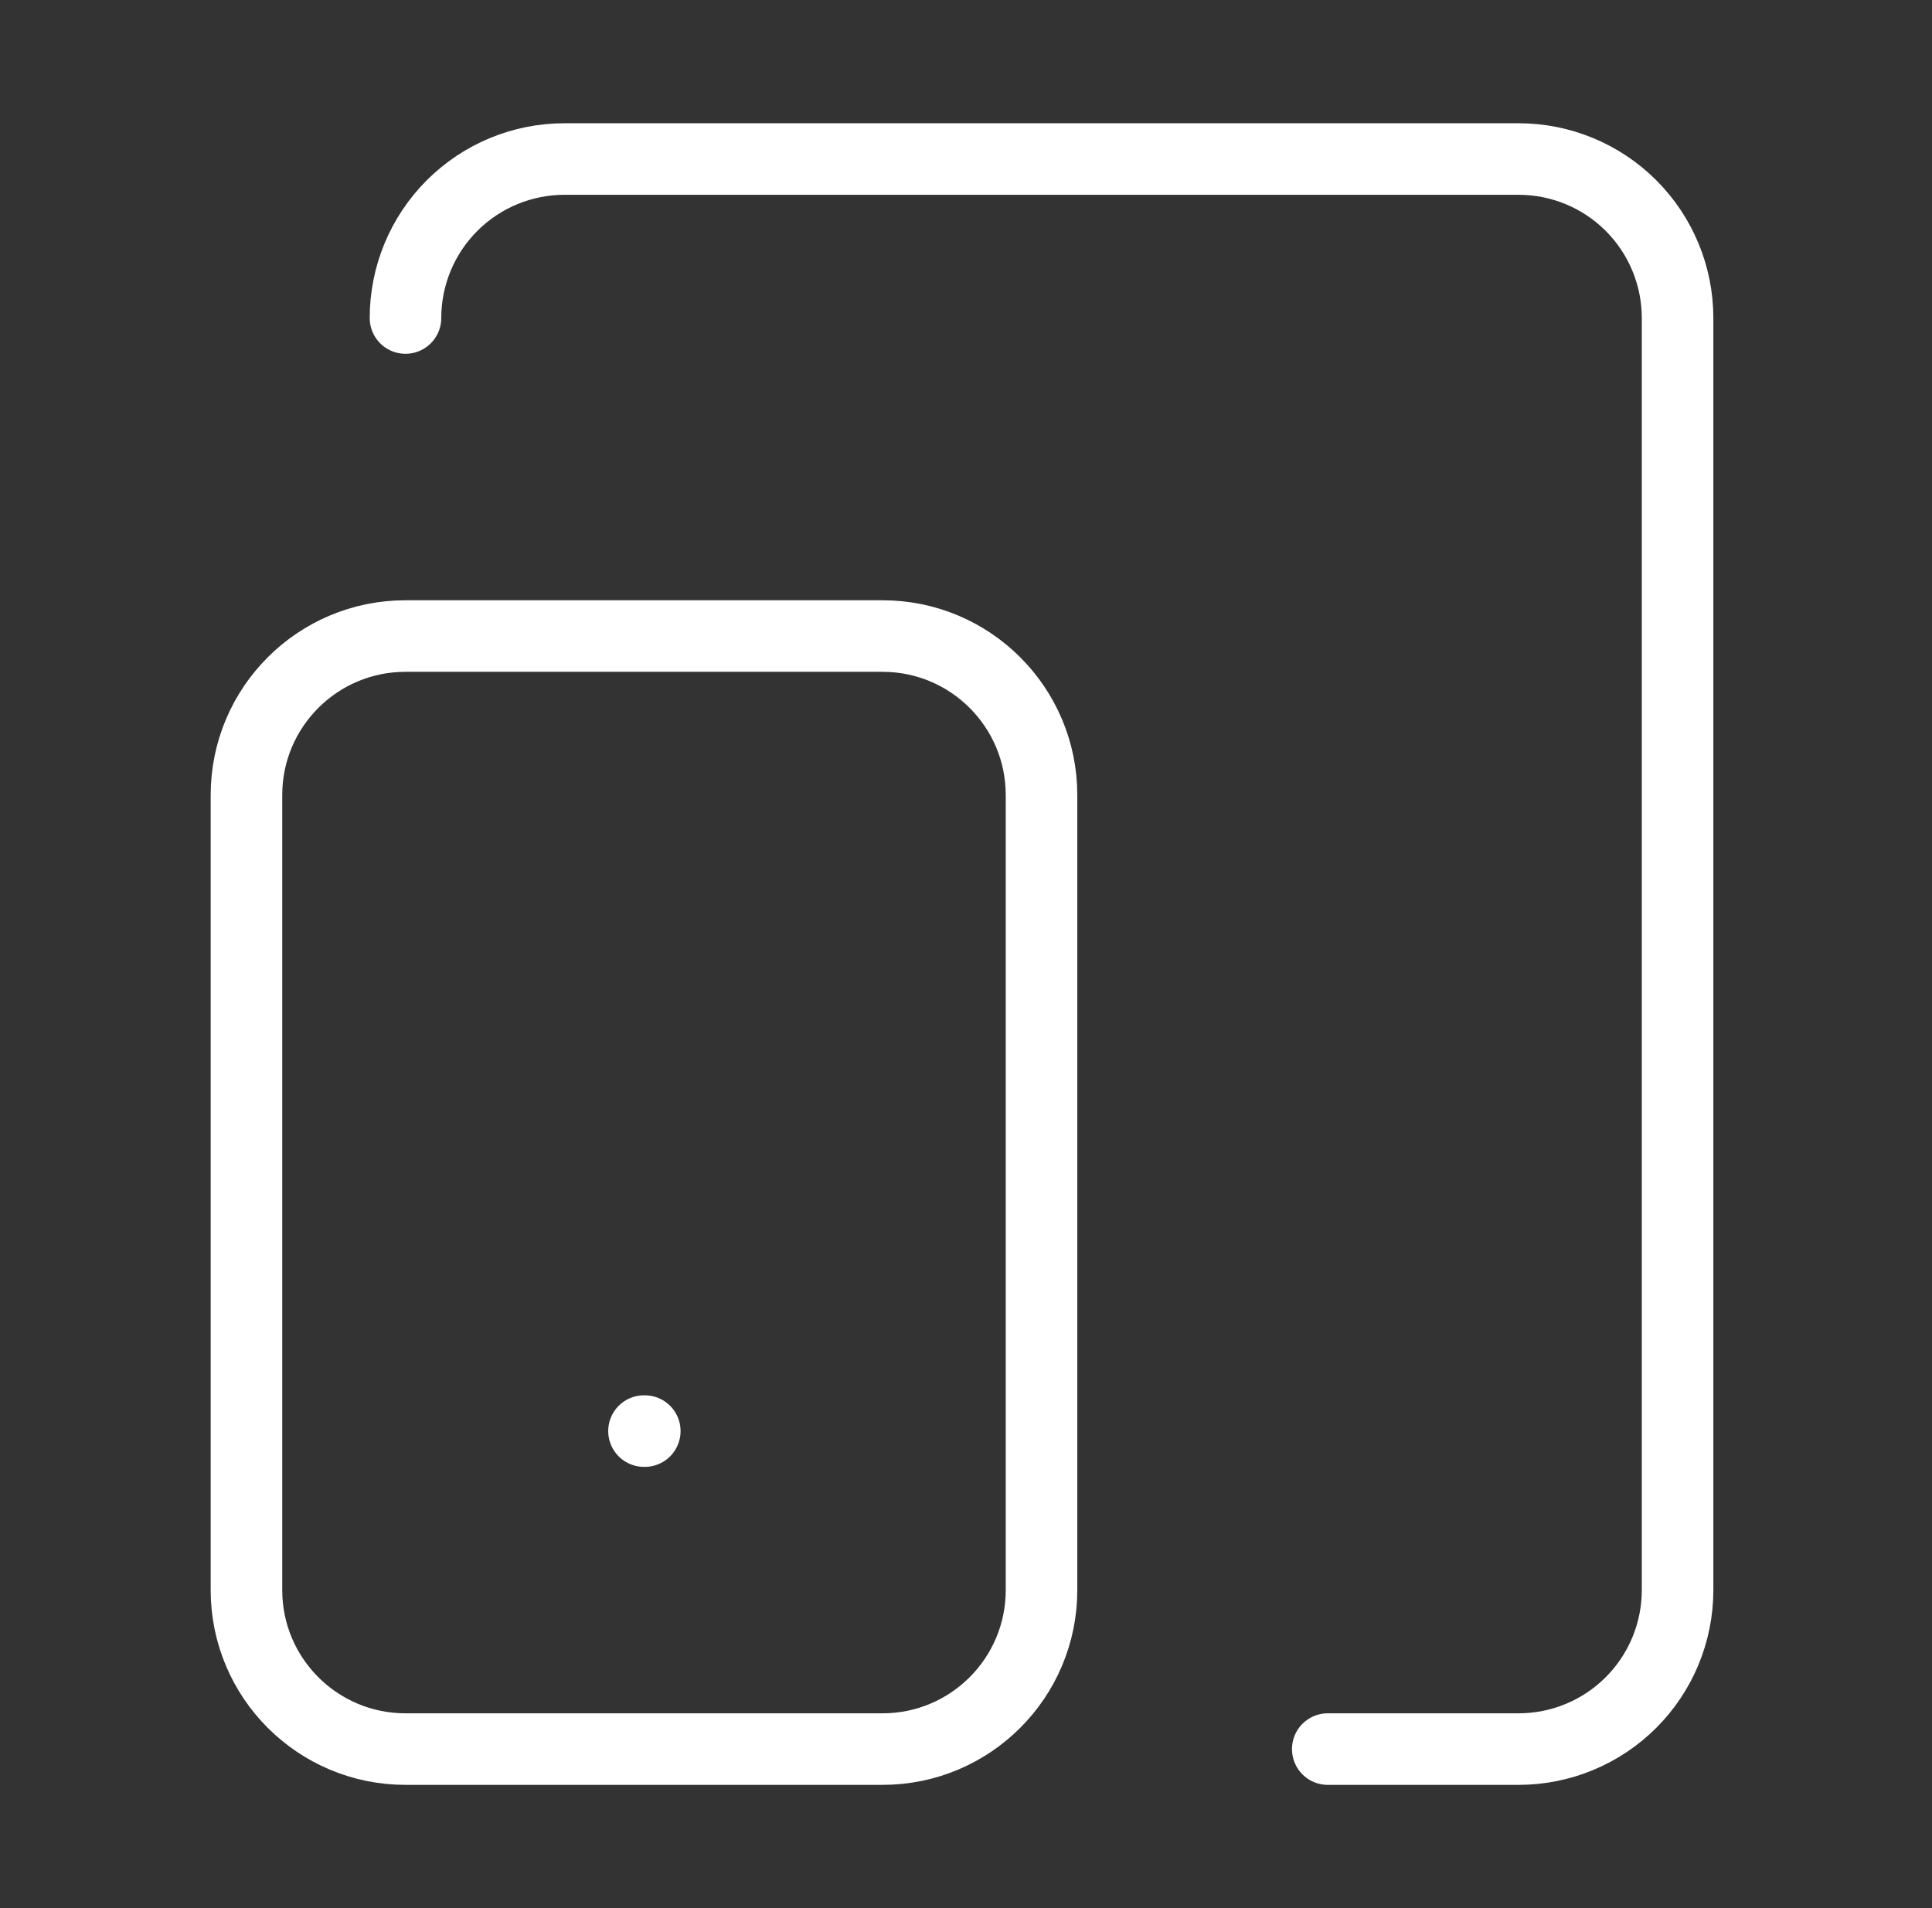
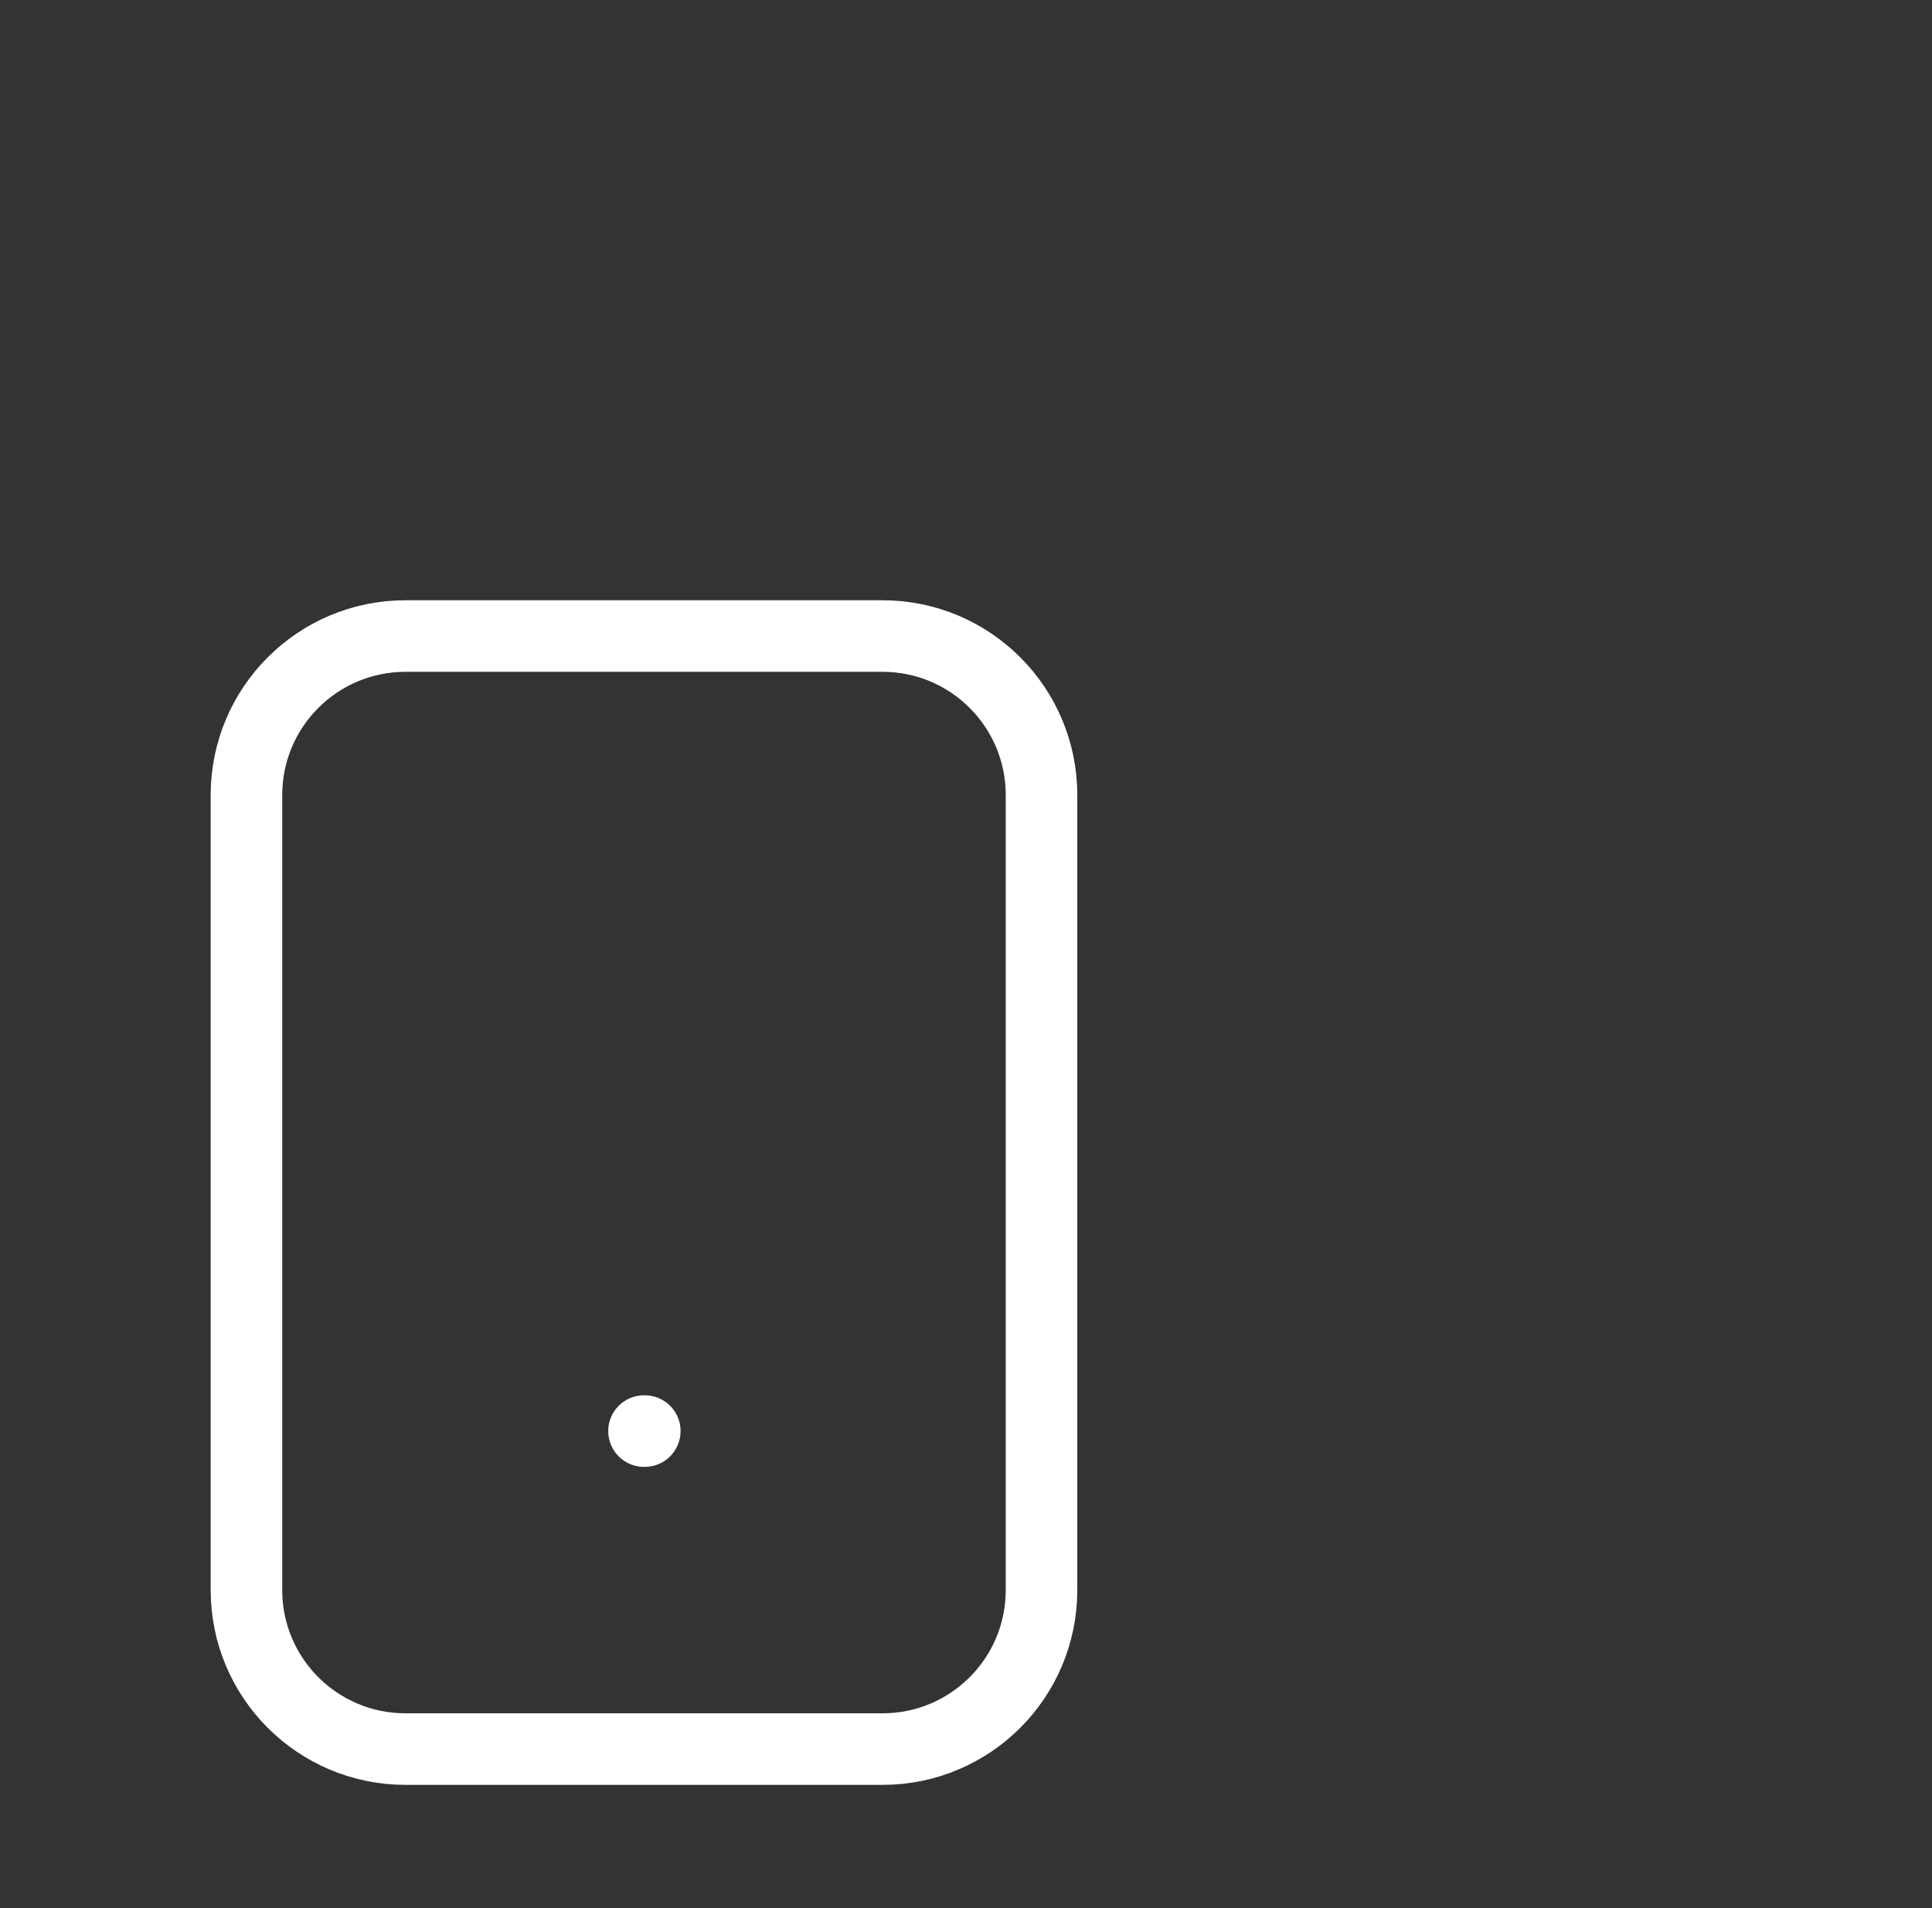
<svg xmlns="http://www.w3.org/2000/svg" width="81" height="80" viewBox="0 0 81 80" fill="none">
  <rect x="0" y="0" width="81" height="80" fill="#333333" stroke="none" />
  <path d="M37 26.667H17C13.318 26.667 10.333 29.651 10.333 33.333V66.667C10.333 70.349 13.318 73.333 17 73.333H37C40.682 73.333 43.666 70.349 43.666 66.667V33.333C43.666 29.651 40.682 26.667 37 26.667Z" stroke="white" stroke-width="3" stroke-linecap="round" stroke-linejoin="round" />
-   <path d="M17 13.333C17 11.565 17.702 9.869 18.953 8.619C20.203 7.369 21.899 6.667 23.667 6.667H63.667C65.435 6.667 67.13 7.369 68.381 8.619C69.631 9.869 70.333 11.565 70.333 13.333V66.666C70.333 68.435 69.631 70.13 68.381 71.38C67.13 72.631 65.435 73.333 63.667 73.333H55.667" stroke="white" stroke-width="3" stroke-linecap="round" stroke-linejoin="round" />
  <path d="M27 60H27.033" stroke="white" stroke-width="3" stroke-linecap="round" stroke-linejoin="round" />
</svg>